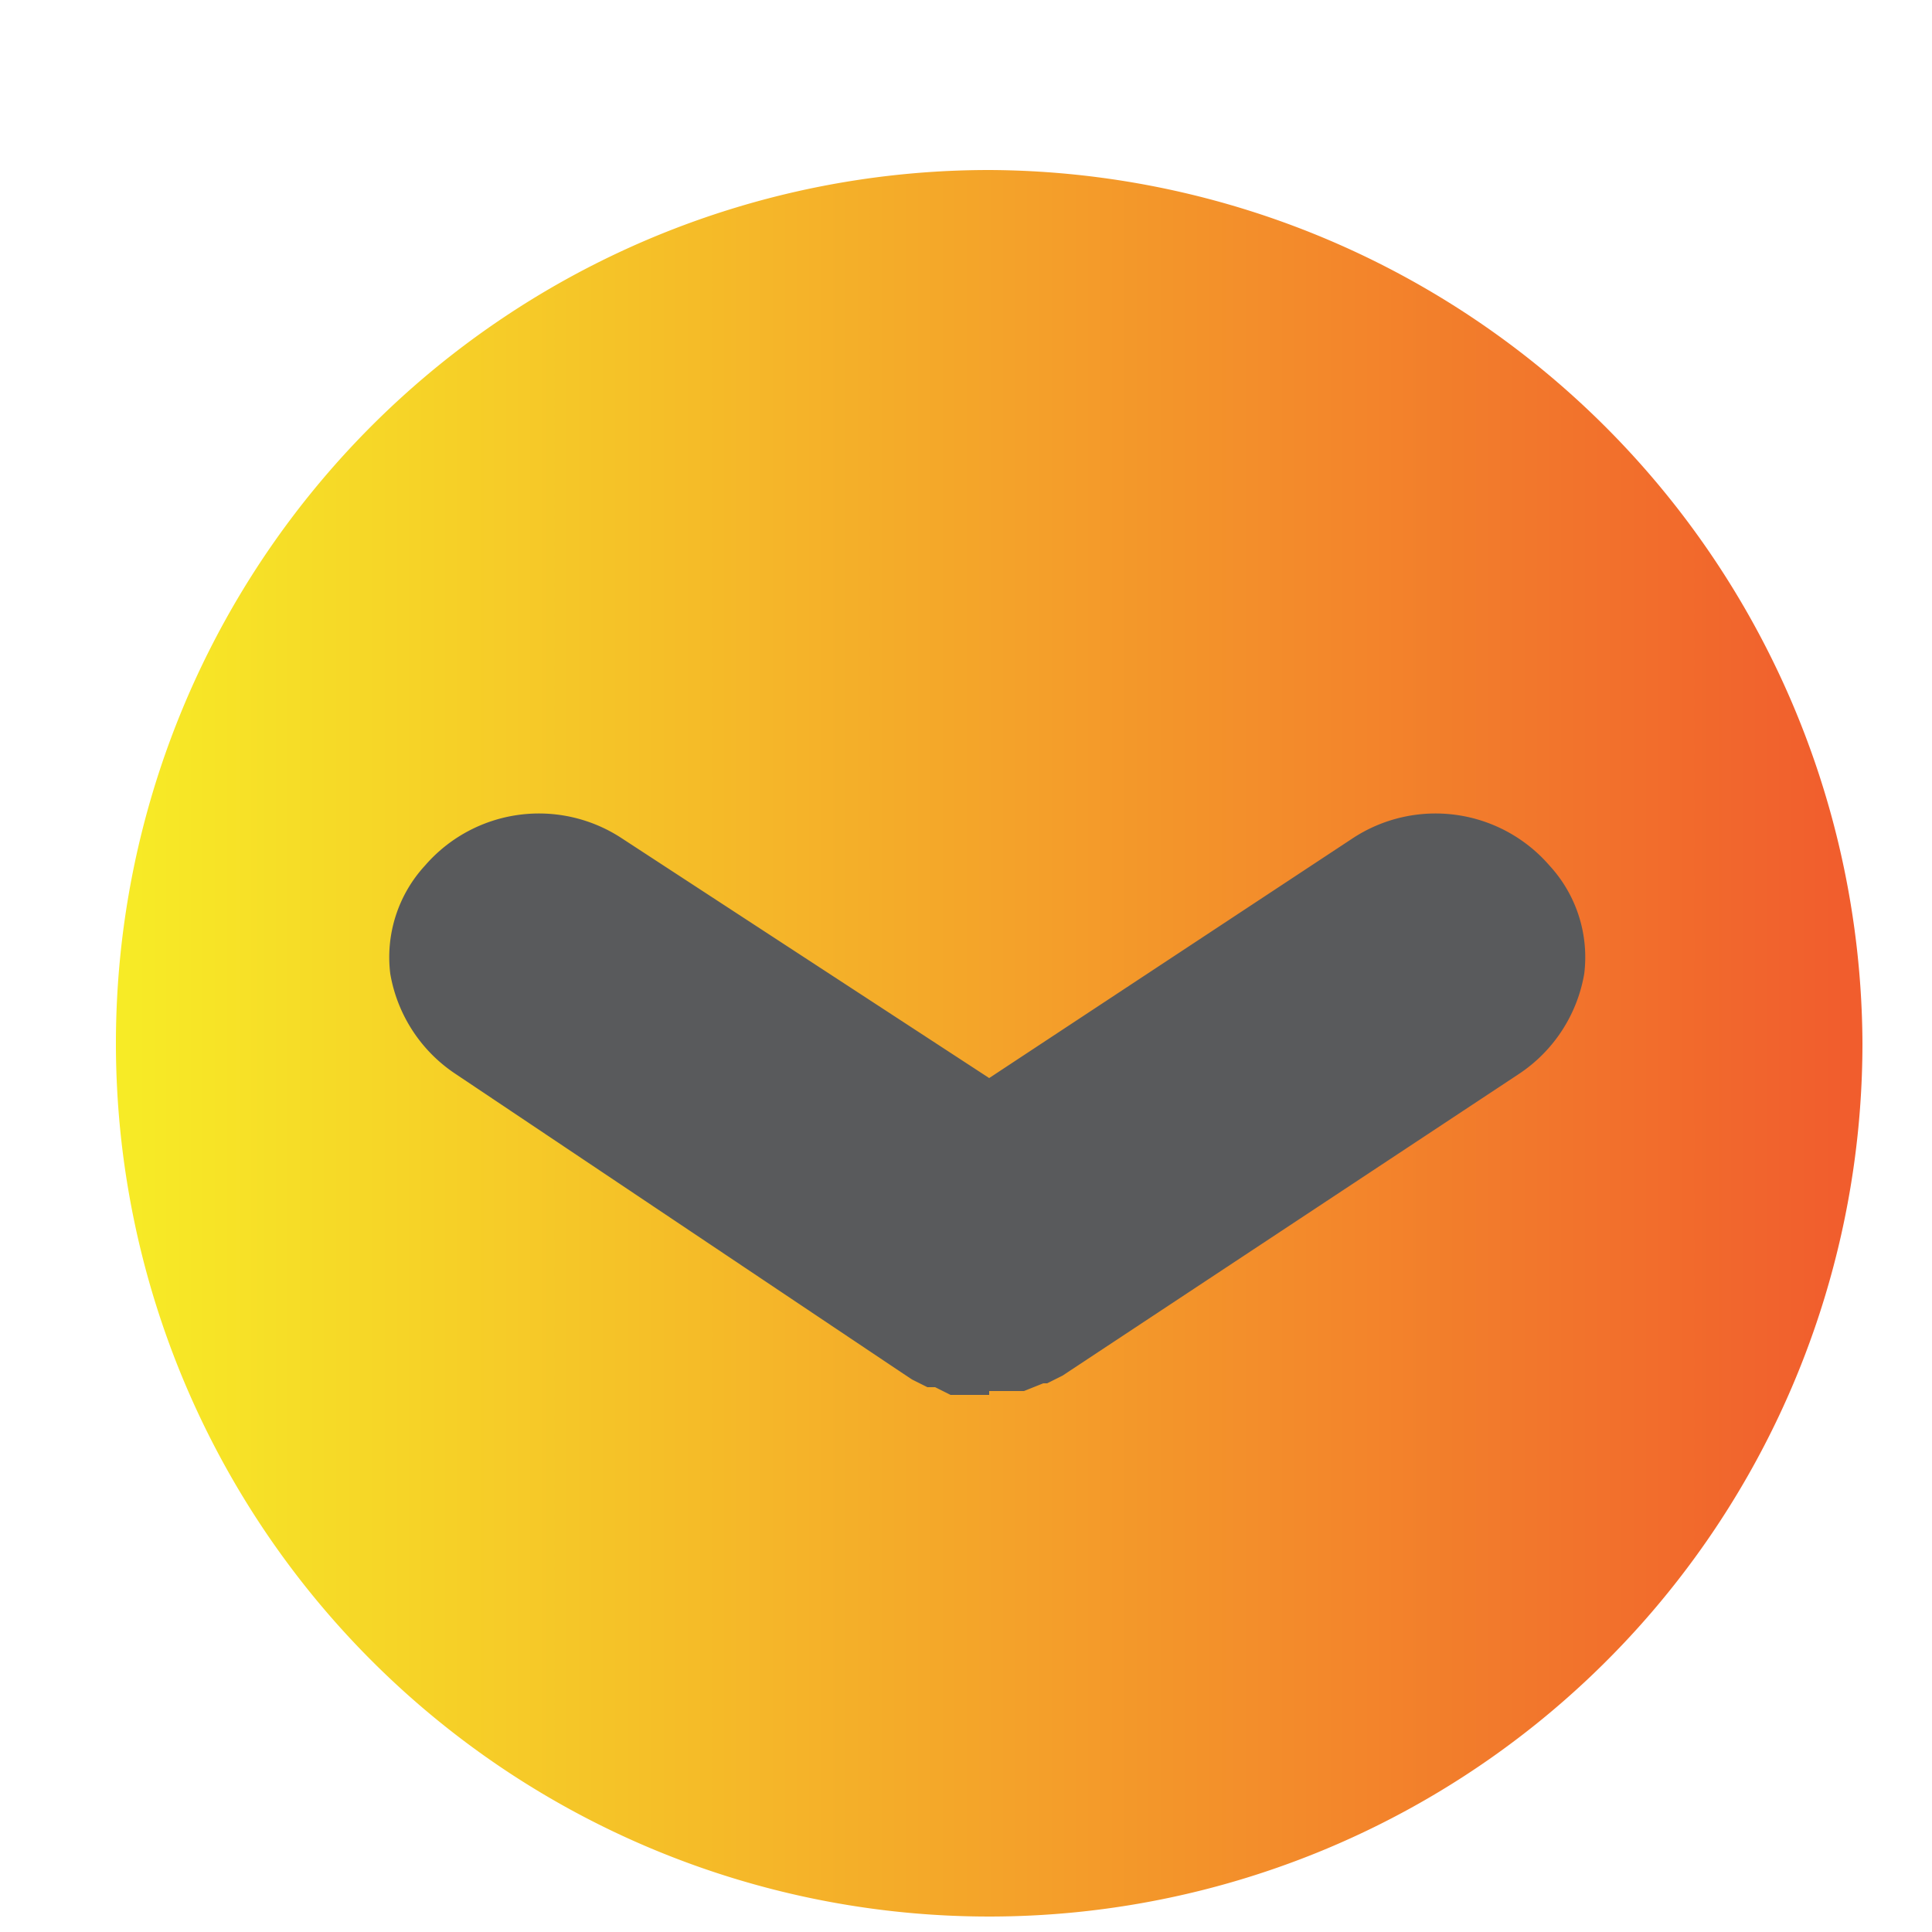
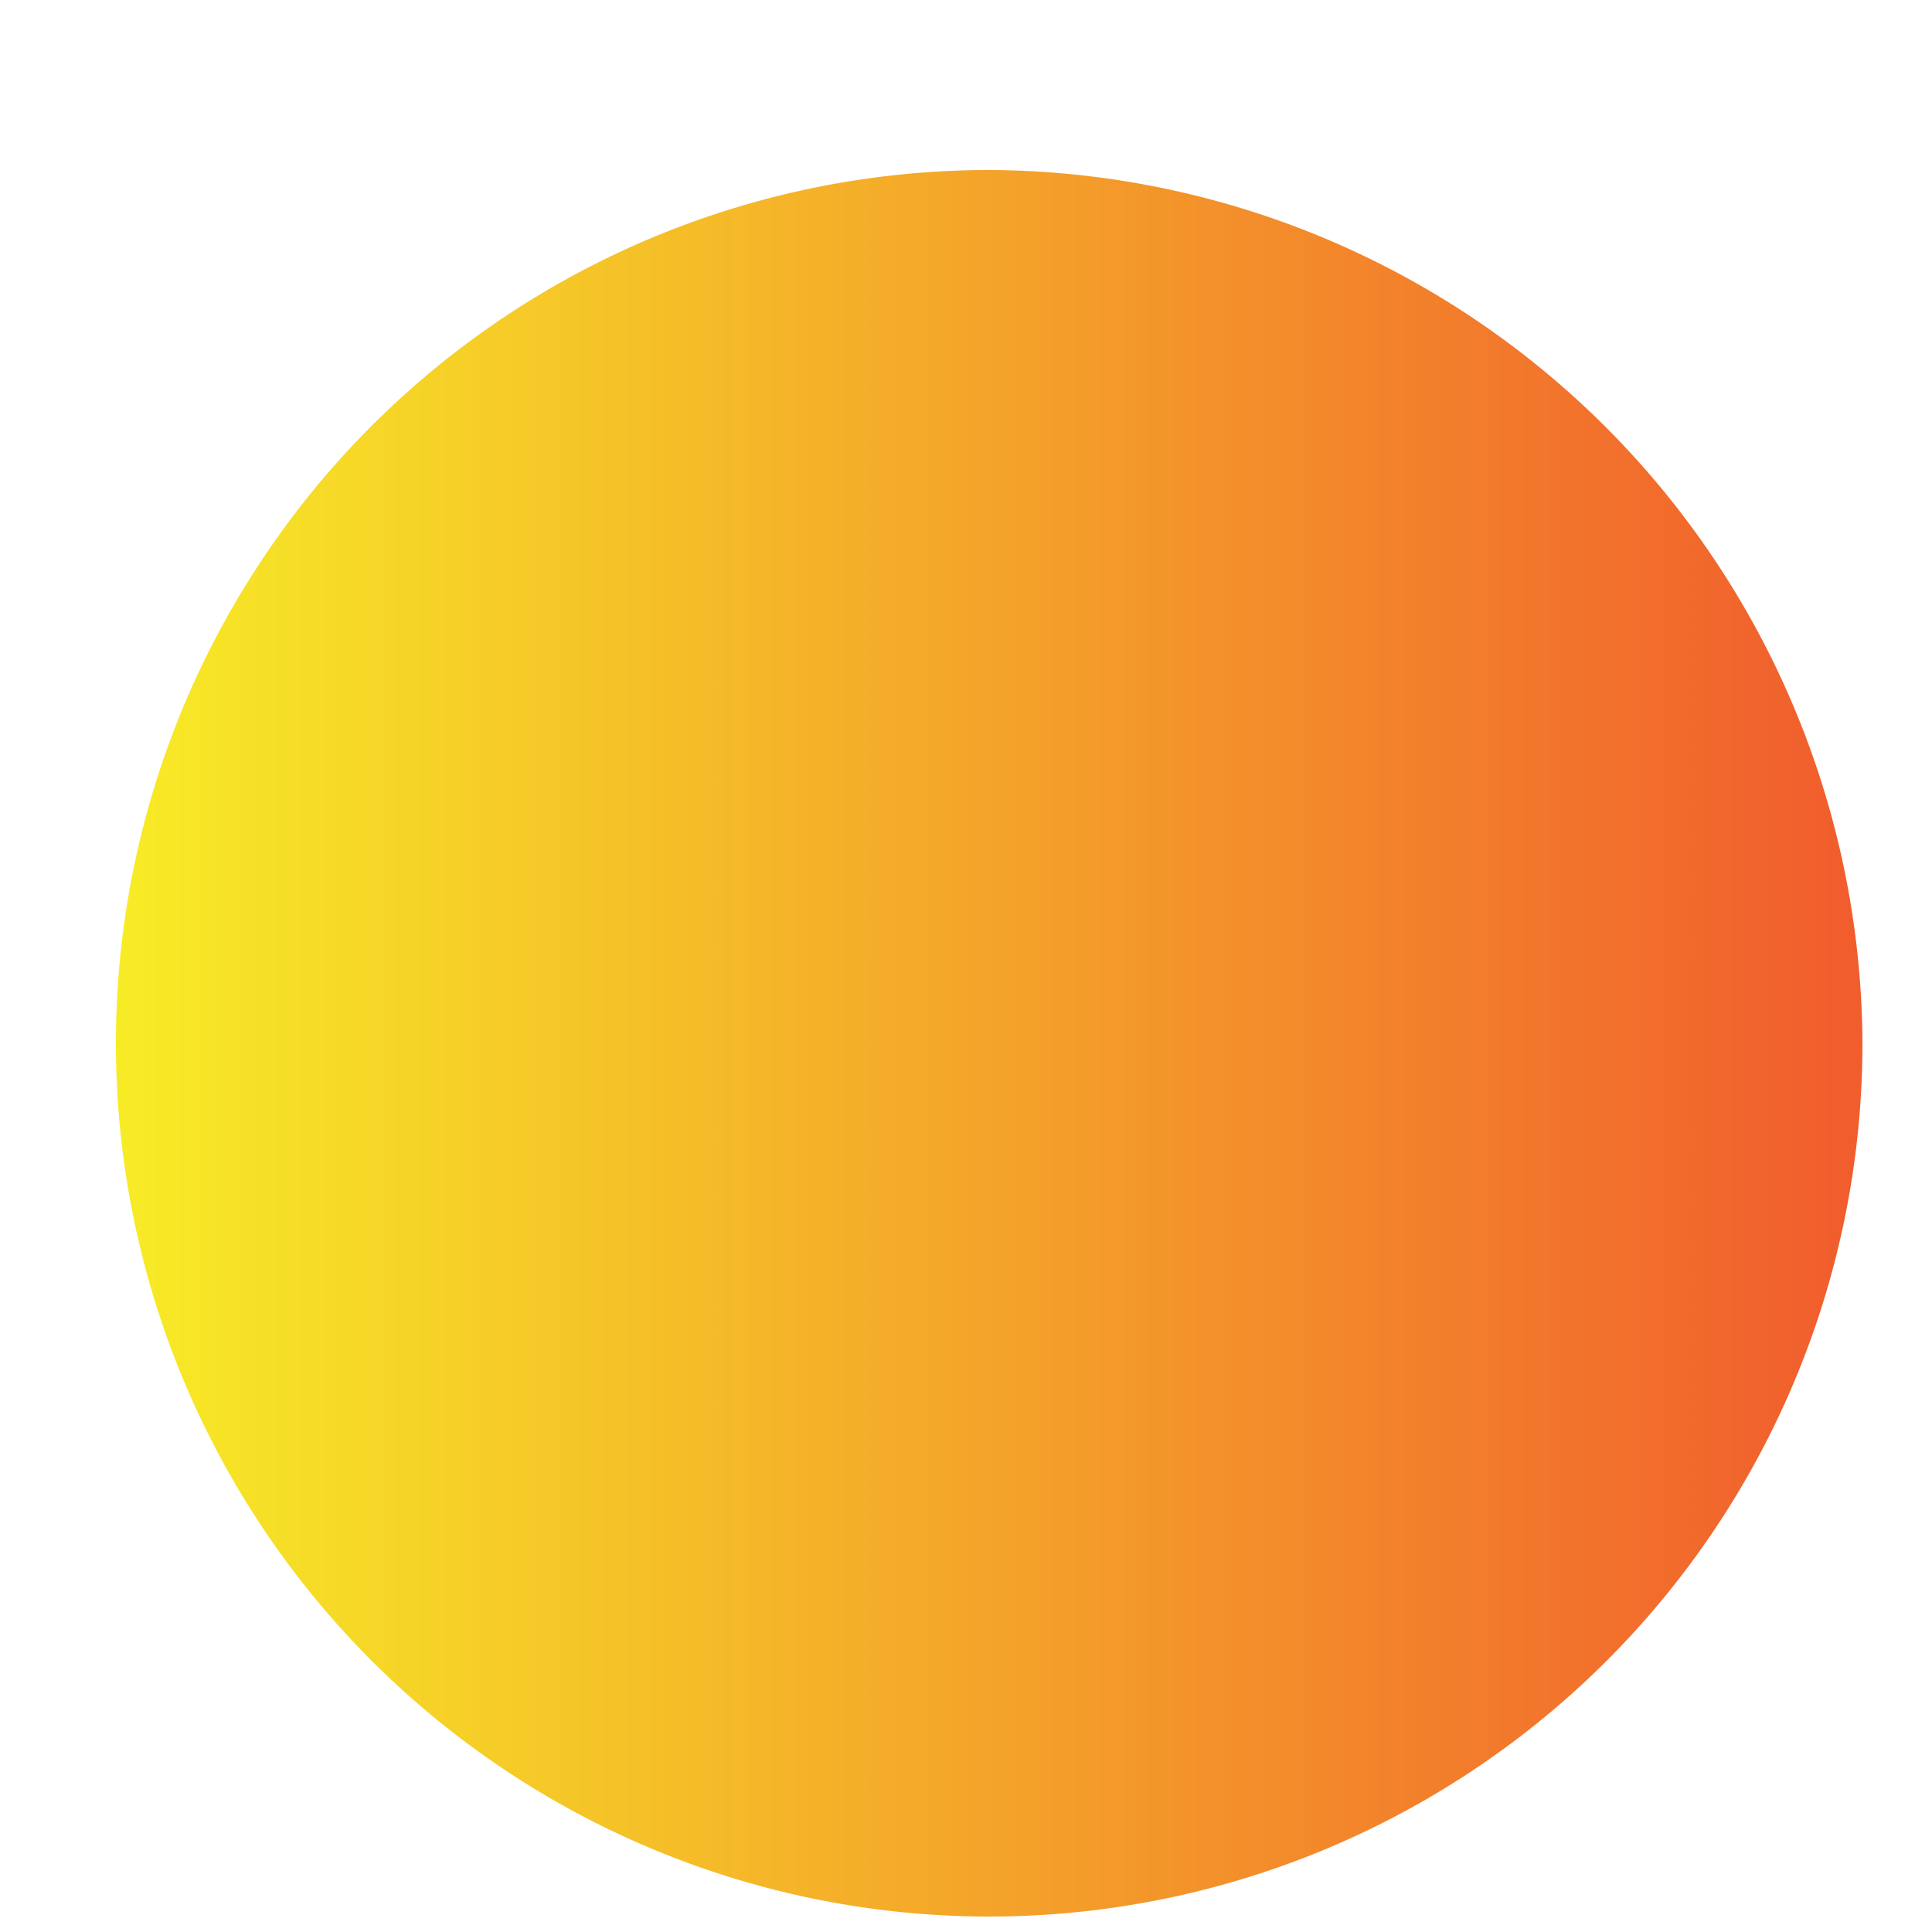
<svg xmlns="http://www.w3.org/2000/svg" id="Layer_1" data-name="Layer 1" viewBox="0 0 50 50">
  <defs>
    <style>.cls-1{fill:url(#New_Gradient_Swatch);}.cls-2{fill:#595a5c;}</style>
    <linearGradient id="New_Gradient_Swatch" x1="2.89" y1="26.97" x2="48.23" y2="26.97" gradientUnits="userSpaceOnUse">
      <stop offset="0" stop-color="#fde25f" />
      <stop offset="0" stop-color="#f7ec26" />
      <stop offset="0.99" stop-color="#f15d2d" />
    </linearGradient>
  </defs>
  <path class="cls-1" d="M25.6,4.4A22.6,22.6,0,1,0,48.2,27,22.7,22.7,0,0,0,25.6,4.4Z" />
-   <path class="cls-2" d="M37.9,24.3a.9.9,0,0,0-1.3-.2l-11,7.2L14.5,24.1a.9.9,0,0,0-1.3.2.7.7,0,0,0,.2,1.1L24.9,33h.2a.1.1,0,0,1,.1.1h1l11.6-7.6A.7.7,0,0,0,37.9,24.3Z" />
-   <path class="cls-2" d="M25.6,36.1h-1l-.4-.2H24l-.4-.2-.3-.2L11.8,27.8a3.9,3.9,0,0,1-1.7-2.6,3.5,3.5,0,0,1,.9-2.8,3.9,3.9,0,0,1,5.1-.7l9.5,6.2L35,21.7a3.9,3.9,0,0,1,5.1.7,3.5,3.5,0,0,1,.9,2.8,3.9,3.9,0,0,1-1.7,2.6L27.5,35.6l-.4.2H27l-.5.2h-.9Z" />
</svg>